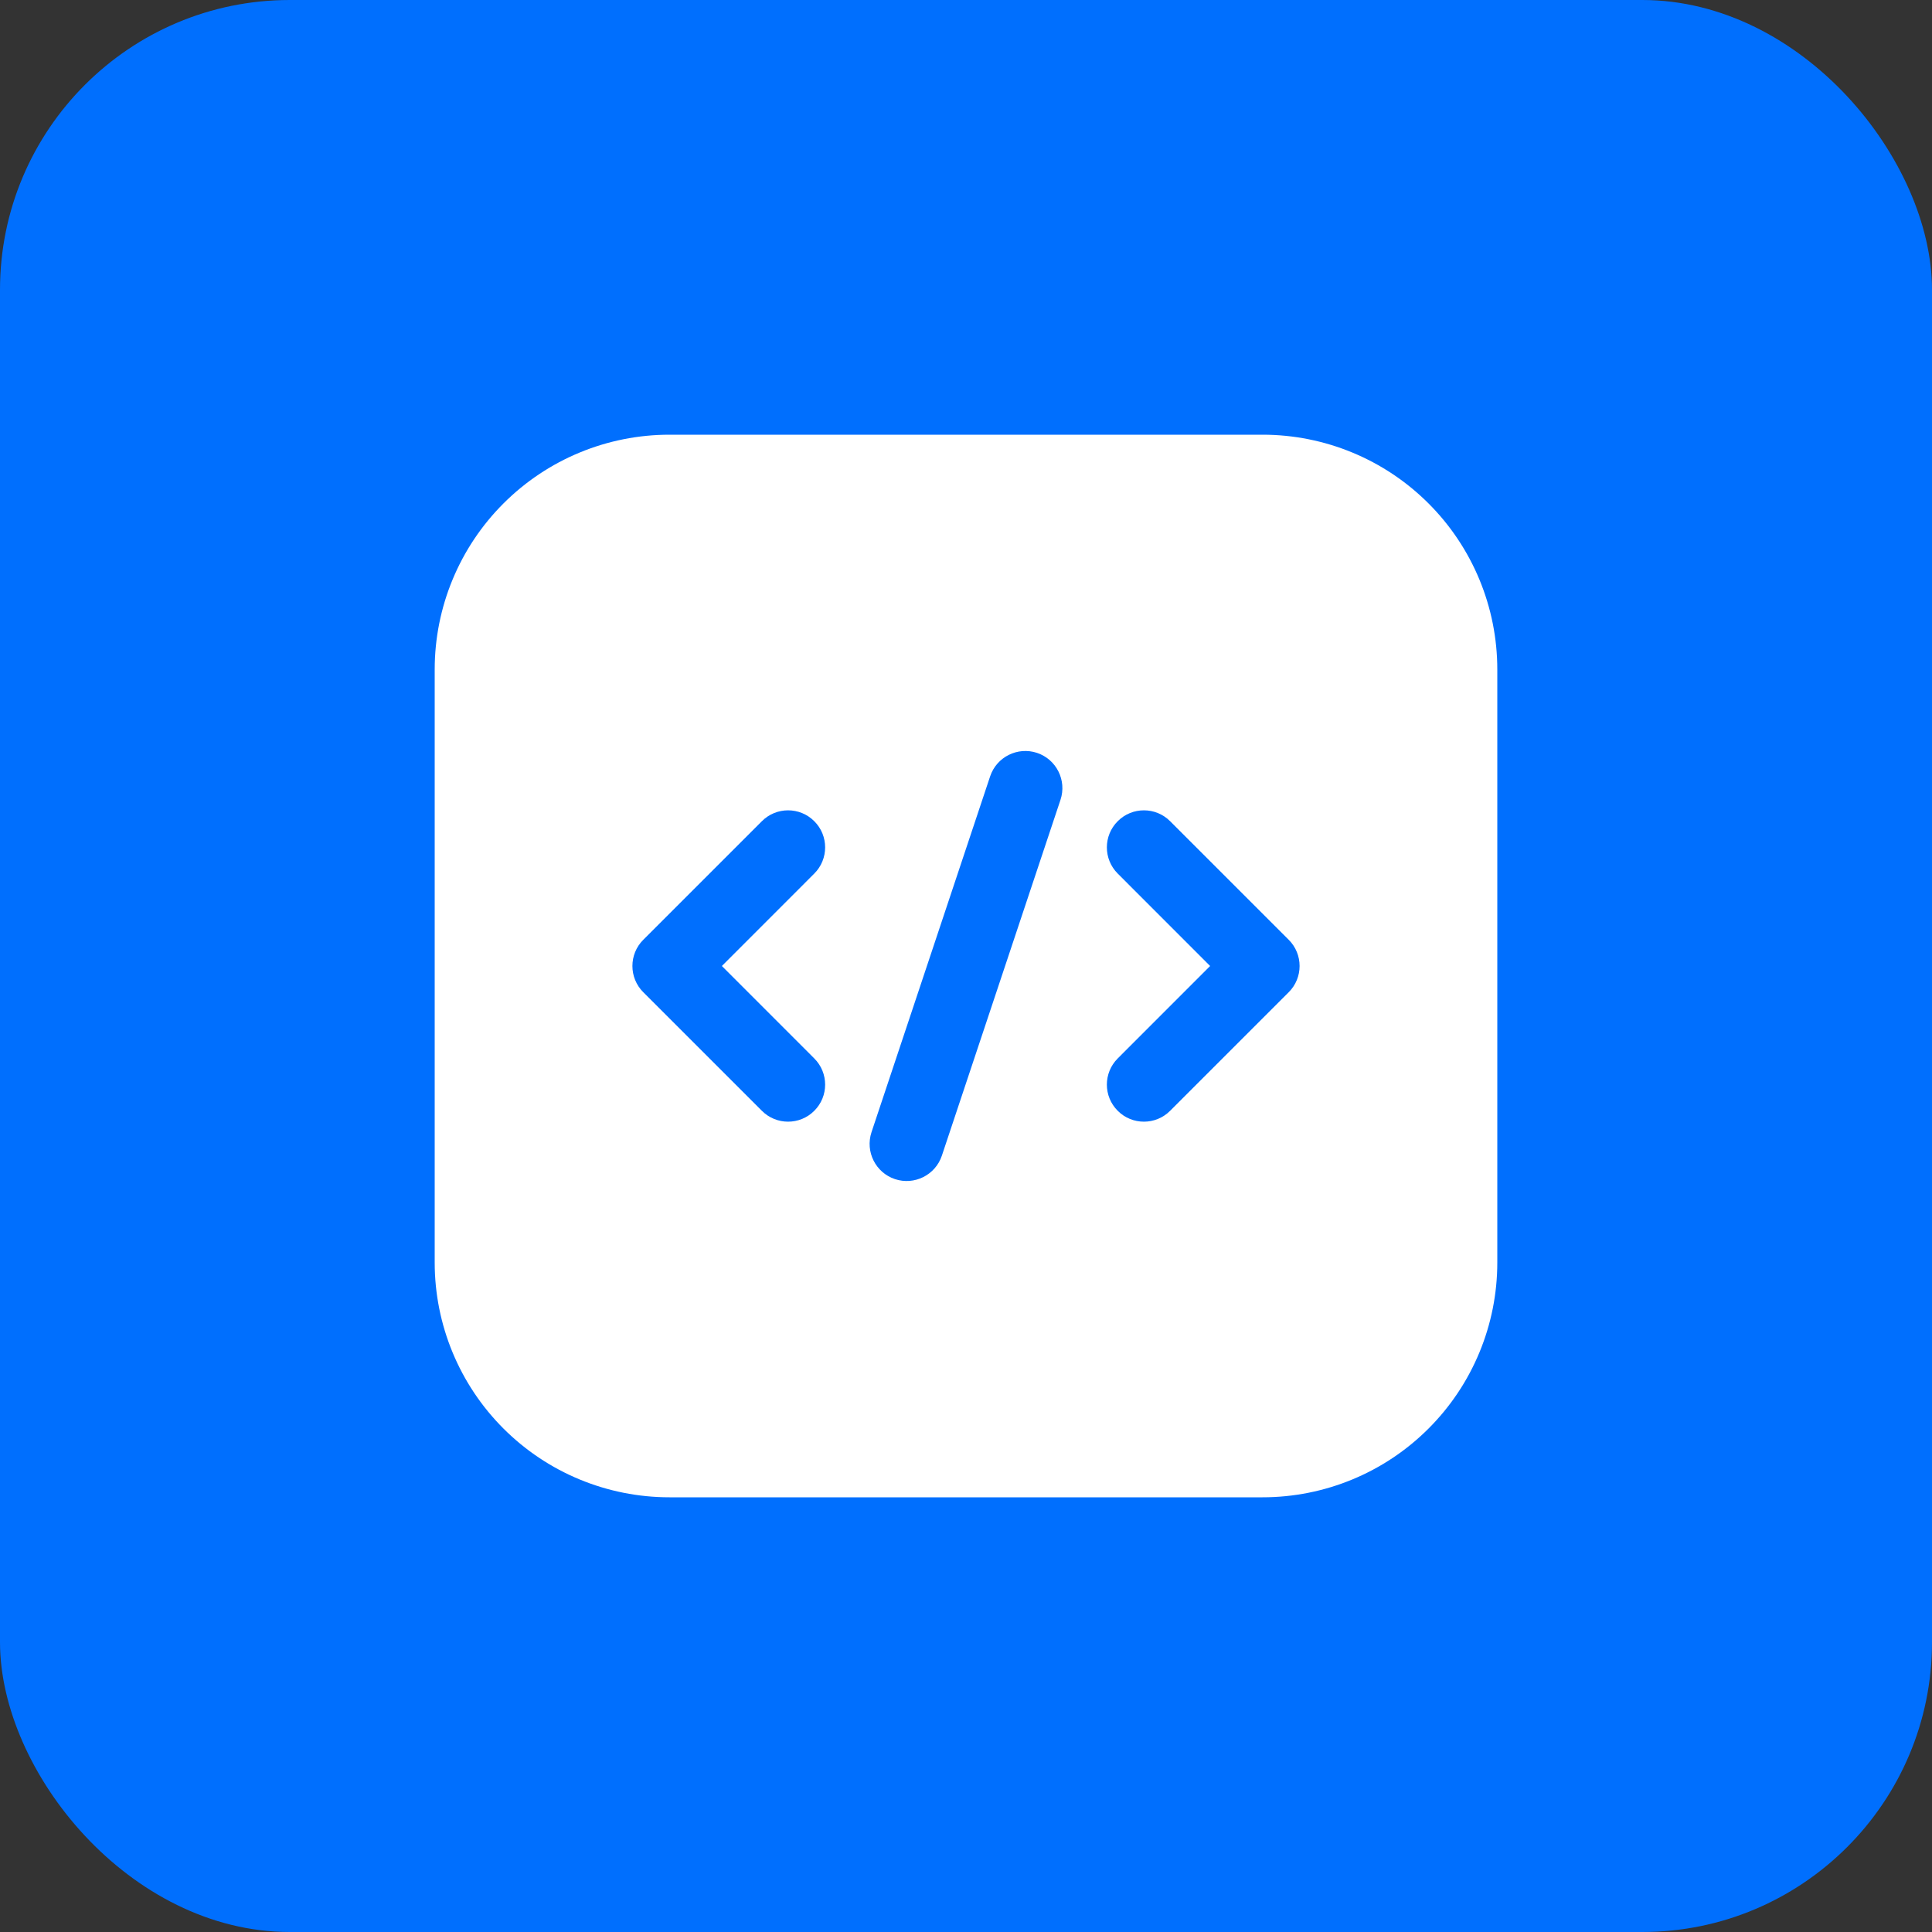
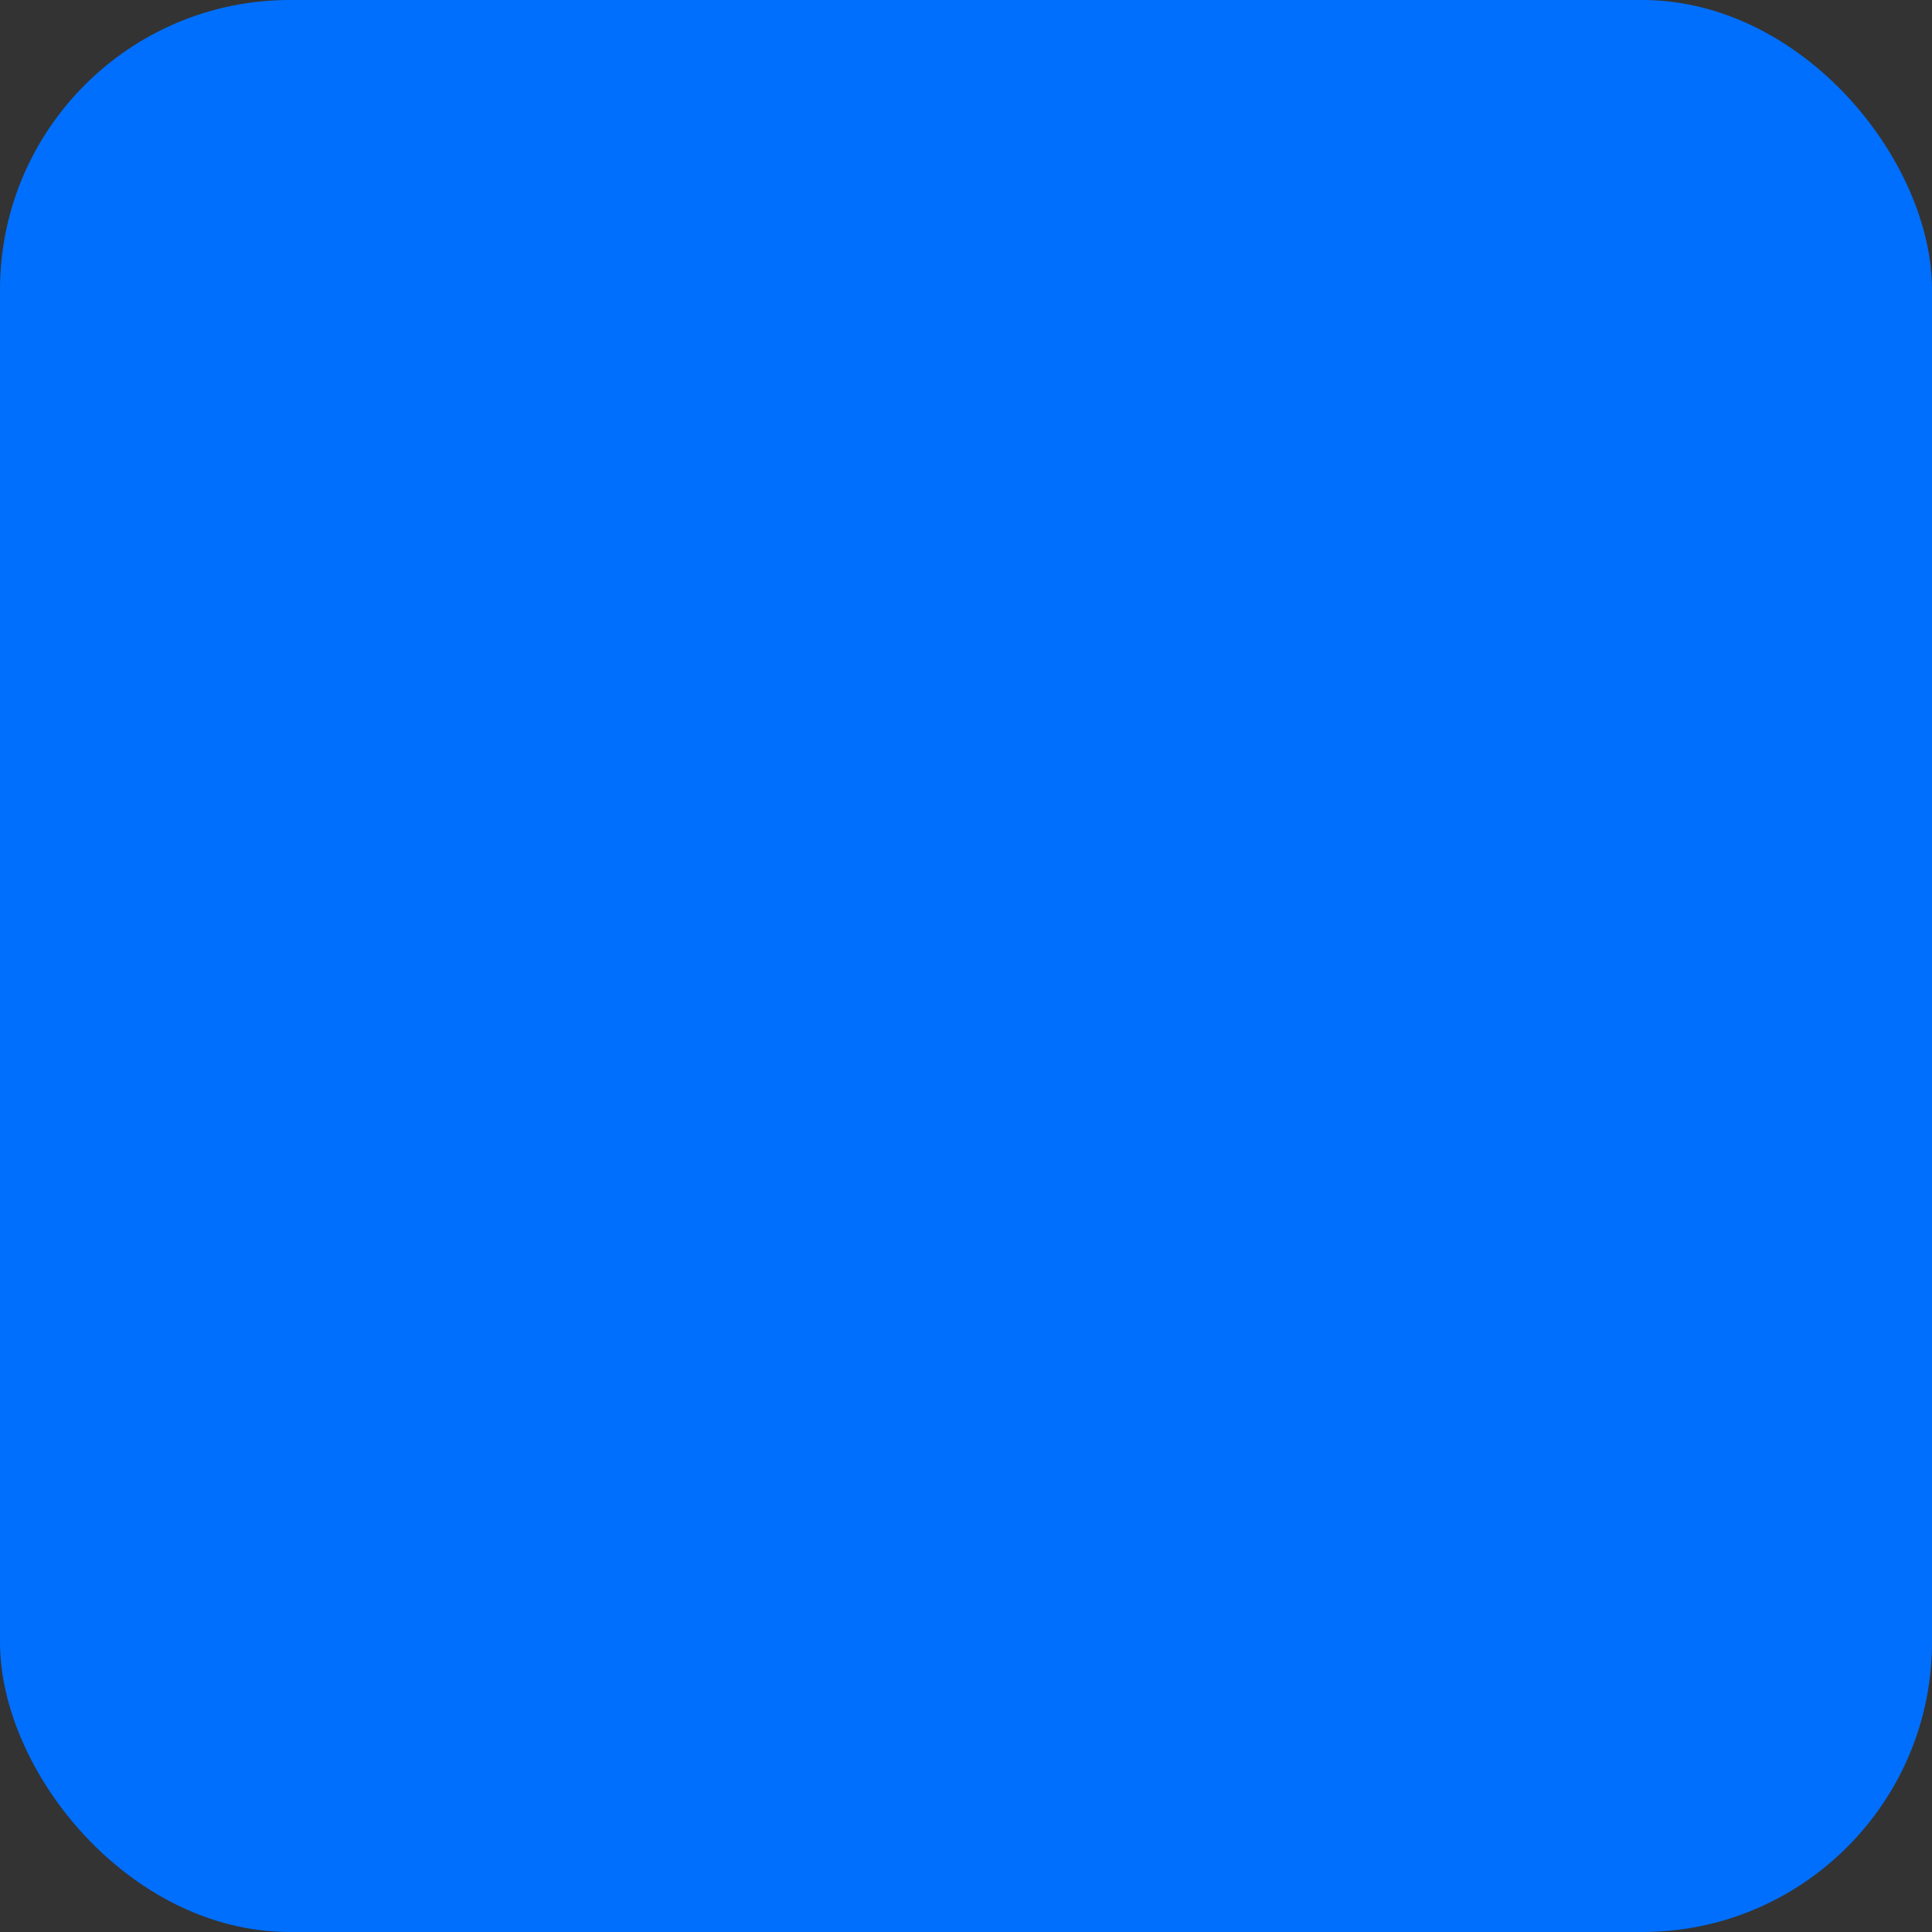
<svg xmlns="http://www.w3.org/2000/svg" width="80" height="80" viewBox="0 0 80 80" fill="none">
  <rect x="0" y="0" width="80" height="80" fill="#333333" stroke="none" />
  <rect width="80" height="80" rx="12" fill="#006FFE" />
-   <path fill-rule="evenodd" clip-rule="evenodd" d="M62 27.721C62 25.142 60.977 22.67 59.153 20.847C57.33 19.023 54.858 18 52.279 18H27.721C25.142 18 22.67 19.023 20.847 20.847C19.023 22.67 18 25.142 18 27.721V52.279C18 54.858 19.023 57.33 20.847 59.153C22.67 60.977 25.142 62 27.721 62H52.279C54.858 62 57.33 60.977 59.153 59.153C60.977 57.33 62 54.858 62 52.279V27.721ZM40.999 32.148L36.087 46.882C35.821 47.687 36.255 48.556 37.059 48.825C37.863 49.091 38.733 48.657 39.001 47.852L43.913 33.118C44.179 32.313 43.745 31.444 42.941 31.175C42.137 30.909 41.267 31.343 40.999 32.148ZM46.283 36.173L50.108 40L46.283 43.827C45.683 44.425 45.683 45.399 46.283 45.996C46.88 46.596 47.855 46.596 48.452 45.996L53.364 41.085C53.963 40.485 53.963 39.515 53.364 38.915L48.452 34.004C47.855 33.404 46.88 33.404 46.283 34.004C45.683 34.601 45.683 35.575 46.283 36.173ZM31.548 34.004L26.636 38.915C26.037 39.515 26.037 40.485 26.636 41.085L31.548 45.996C32.145 46.596 33.12 46.596 33.717 45.996C34.317 45.399 34.317 44.425 33.717 43.827L29.892 40L33.717 36.173C34.317 35.575 34.317 34.601 33.717 34.004C33.12 33.404 32.145 33.404 31.548 34.004Z" fill="white" />
</svg>